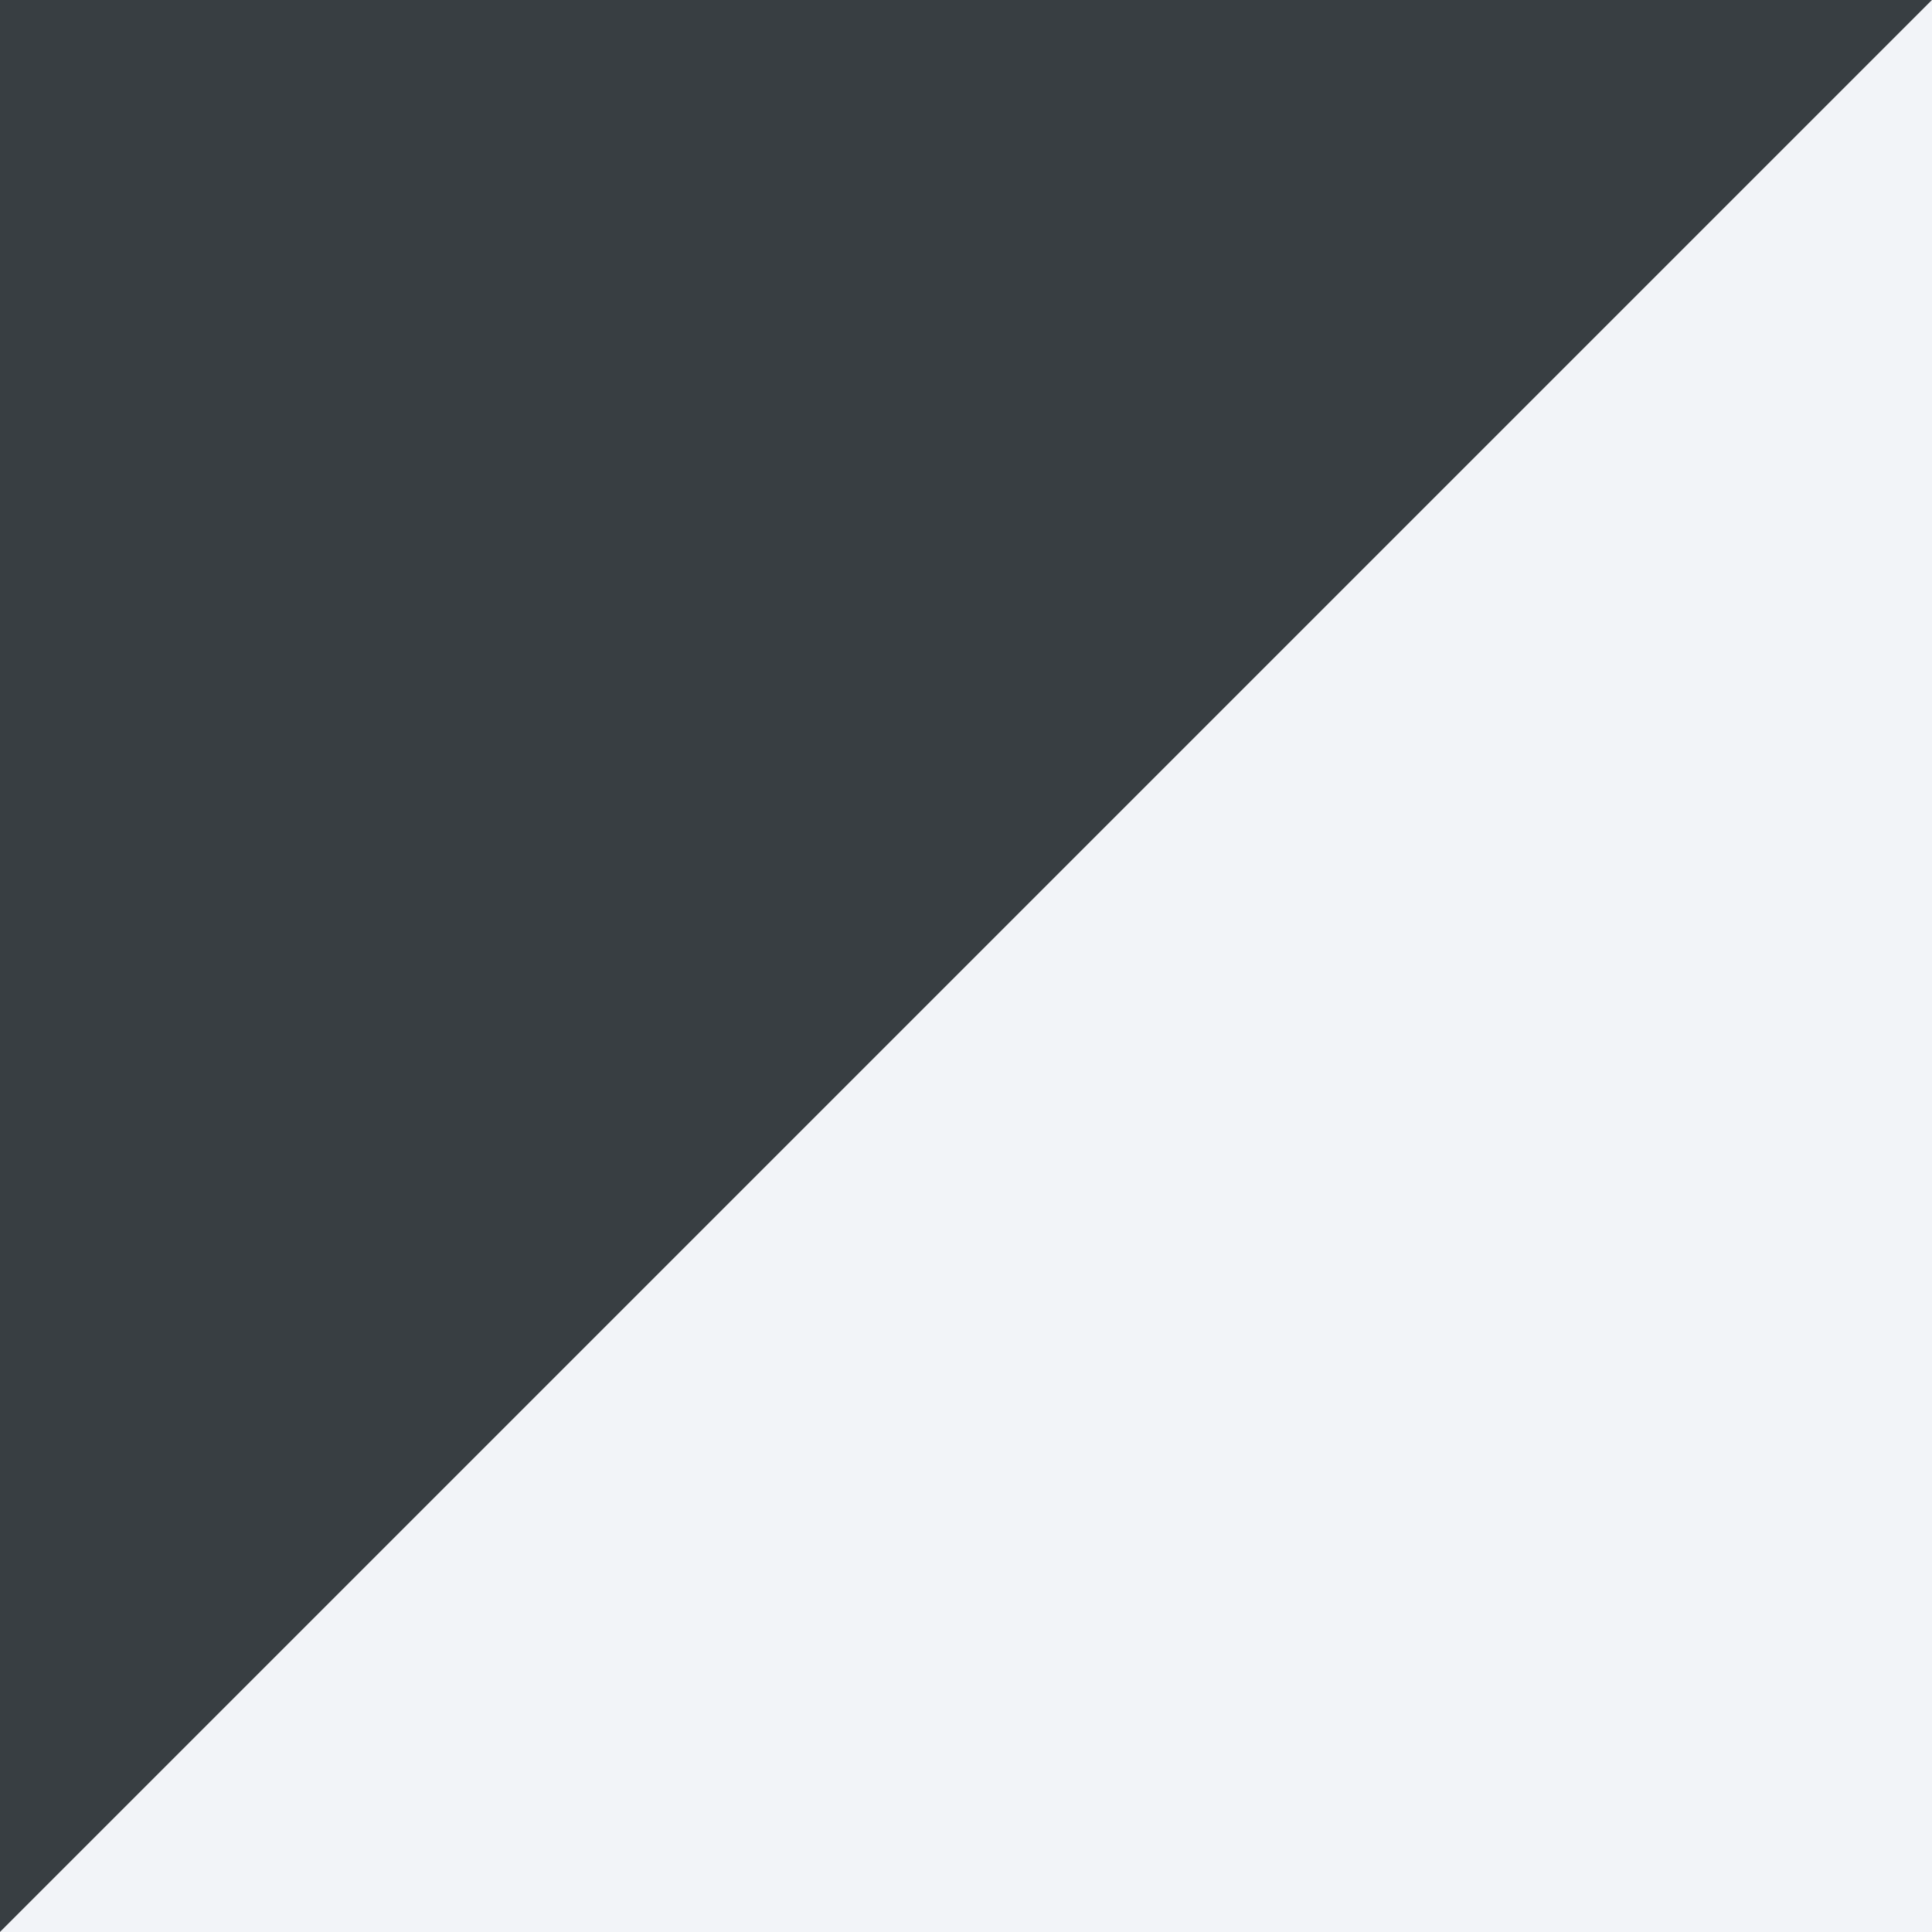
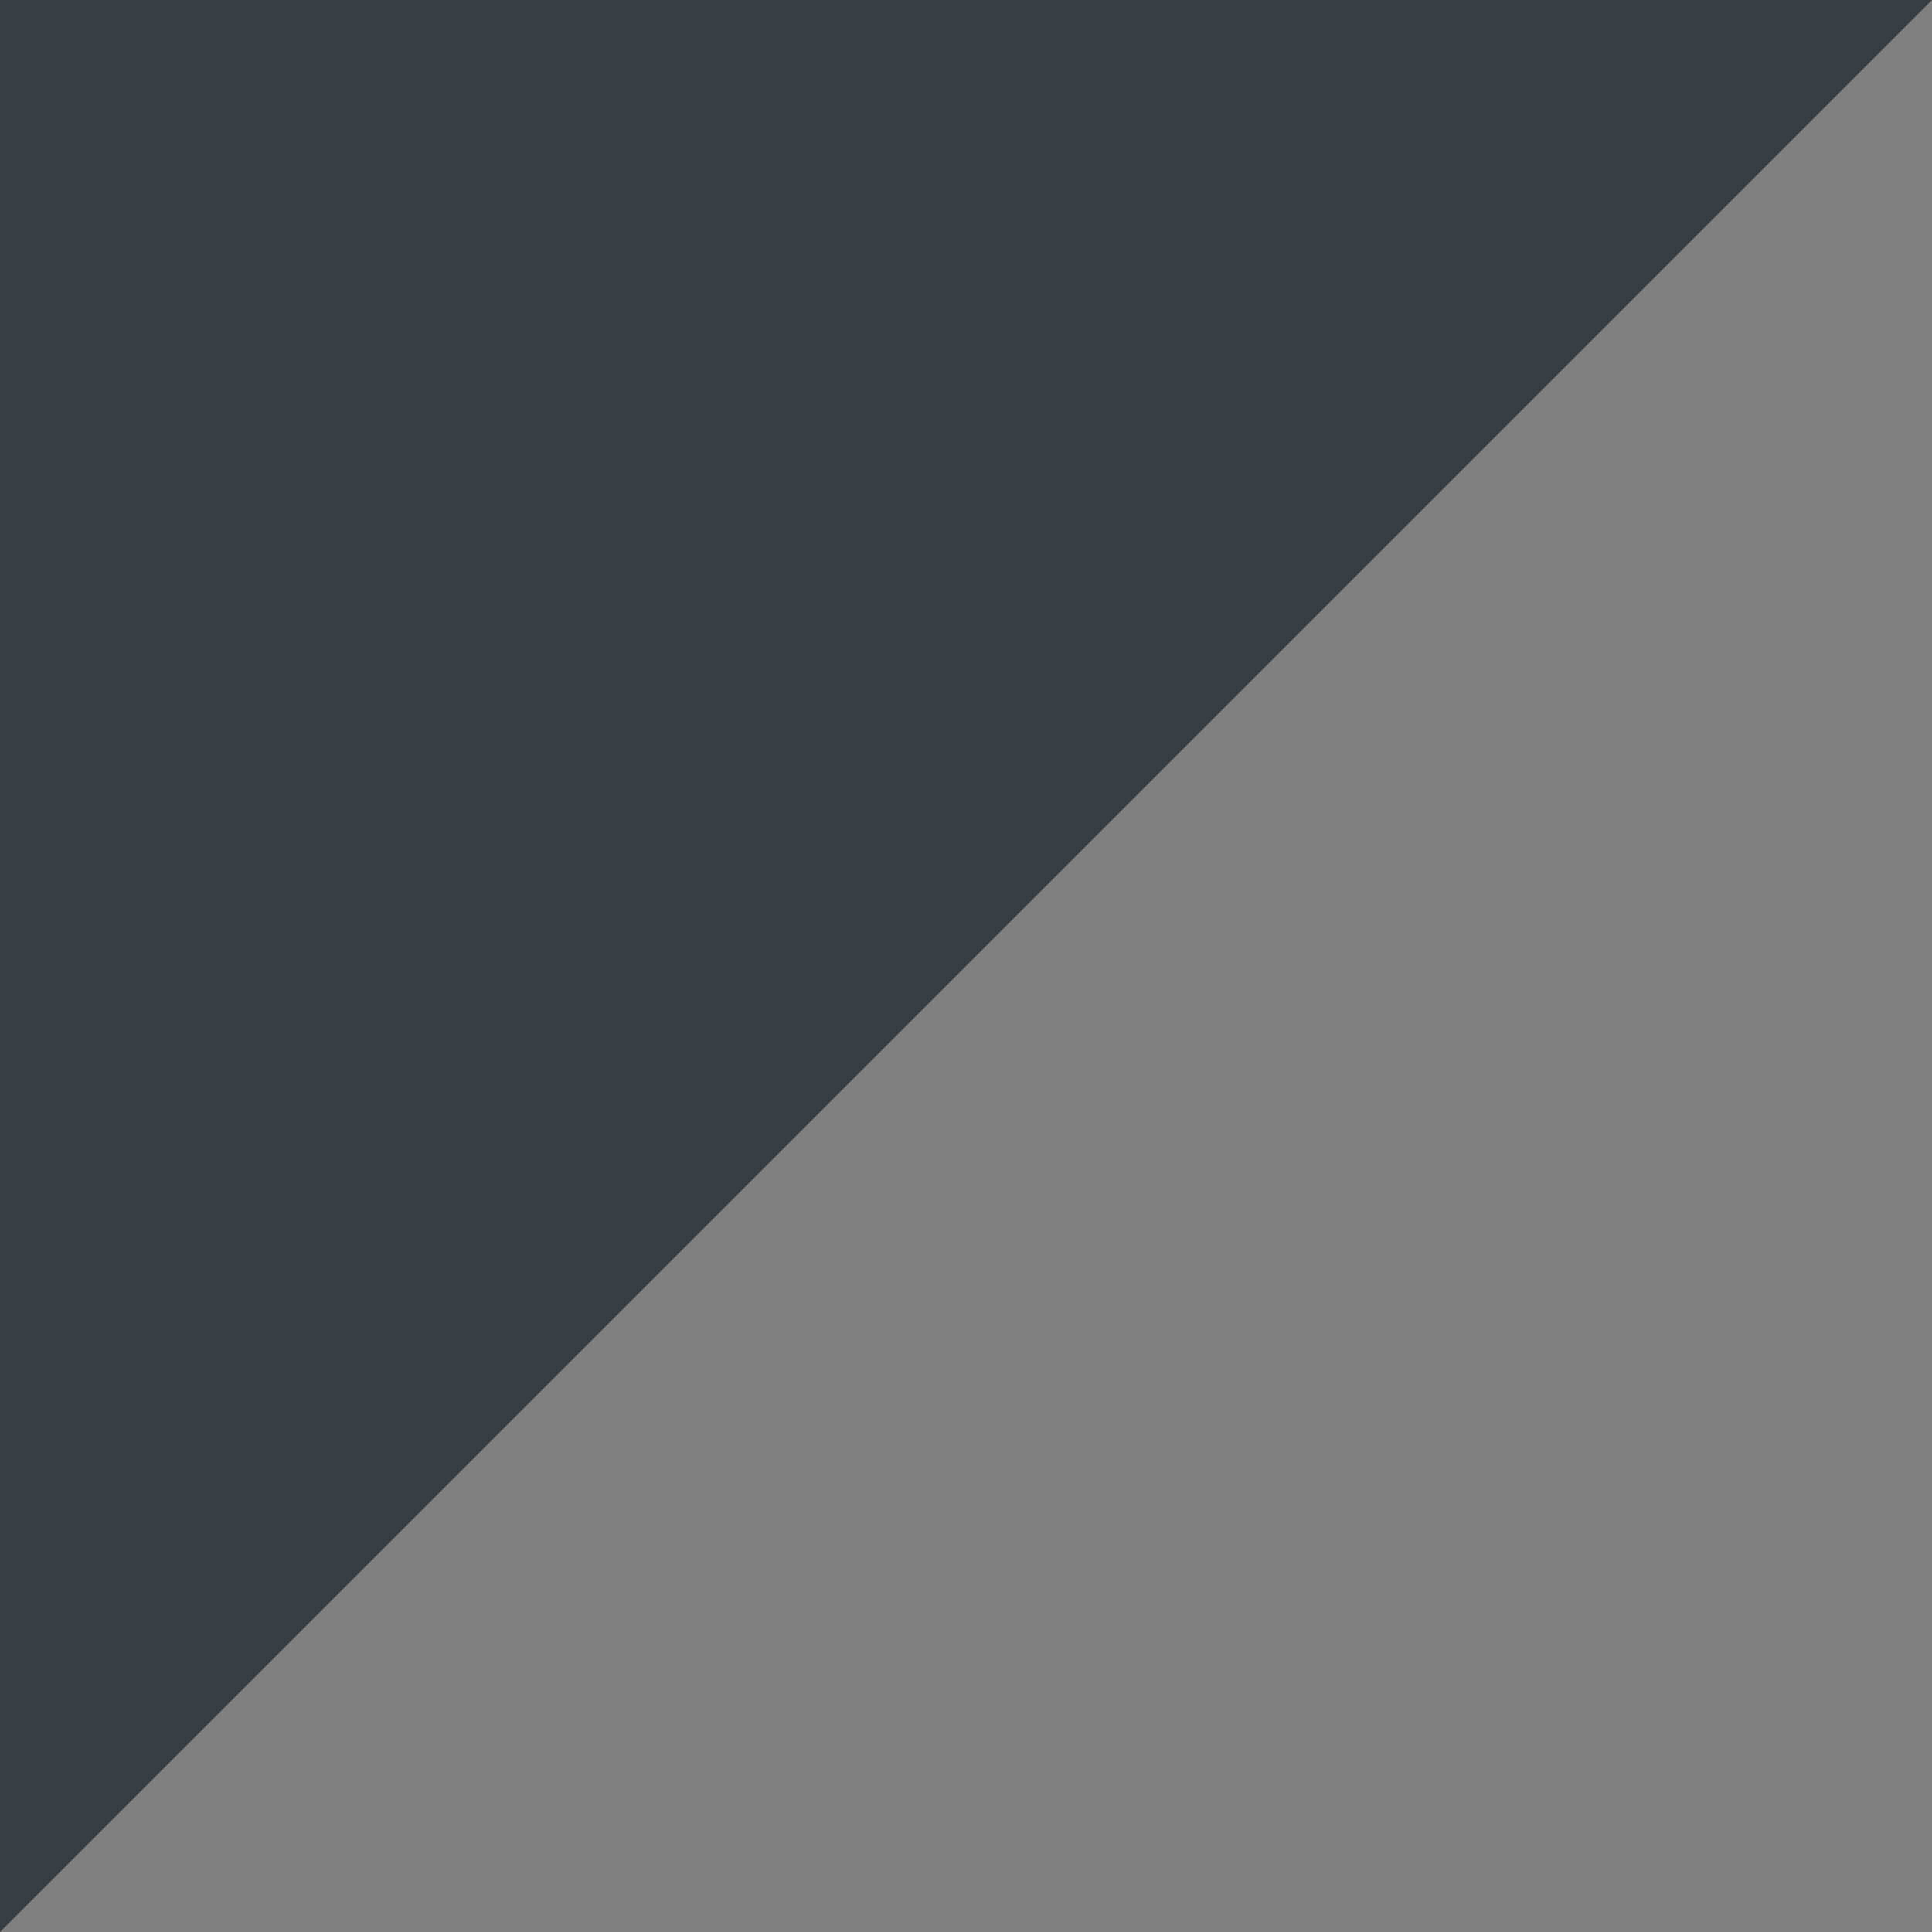
<svg xmlns="http://www.w3.org/2000/svg" width="14" height="14" viewBox="0 0 14 14" fill="none">
  <rect x="0" y="0" width="14" height="14" fill="#808080" stroke="none" />
  <path d="M0 0V14L14 0H0Z" fill="#383E42" />
-   <path d="M14 14V0L0 14H14Z" fill="#F2F4F8" />
</svg>